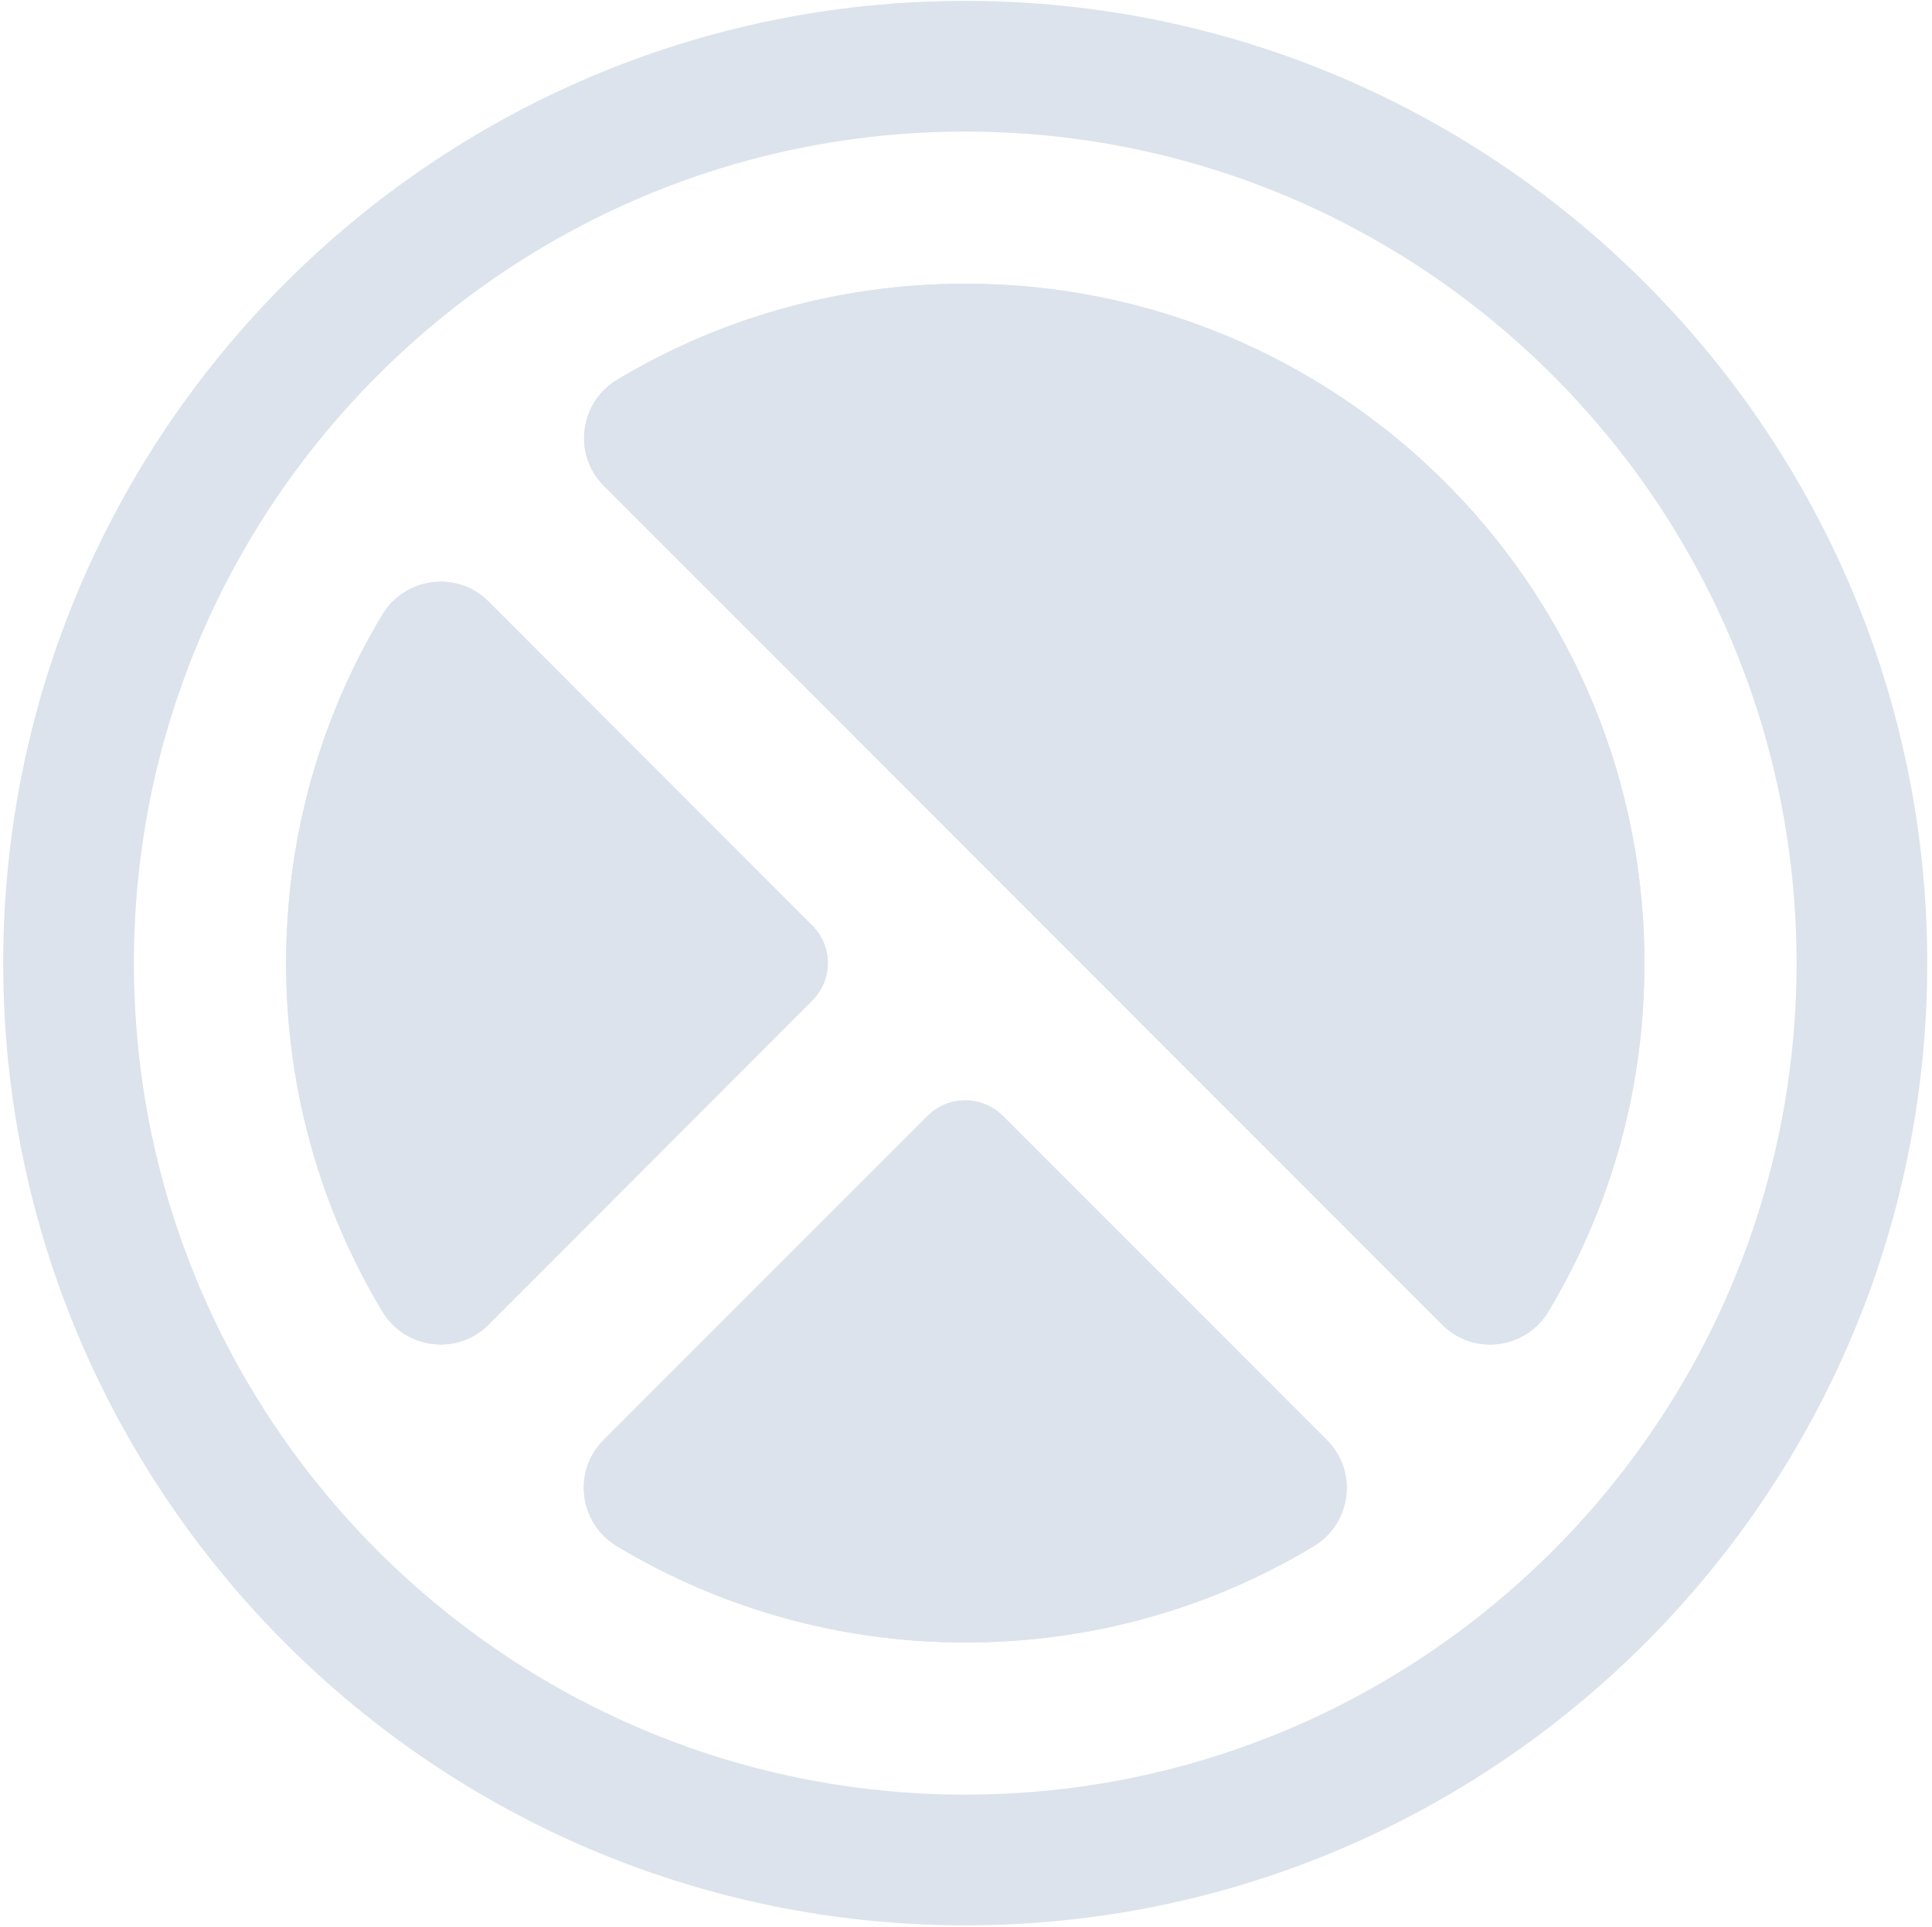
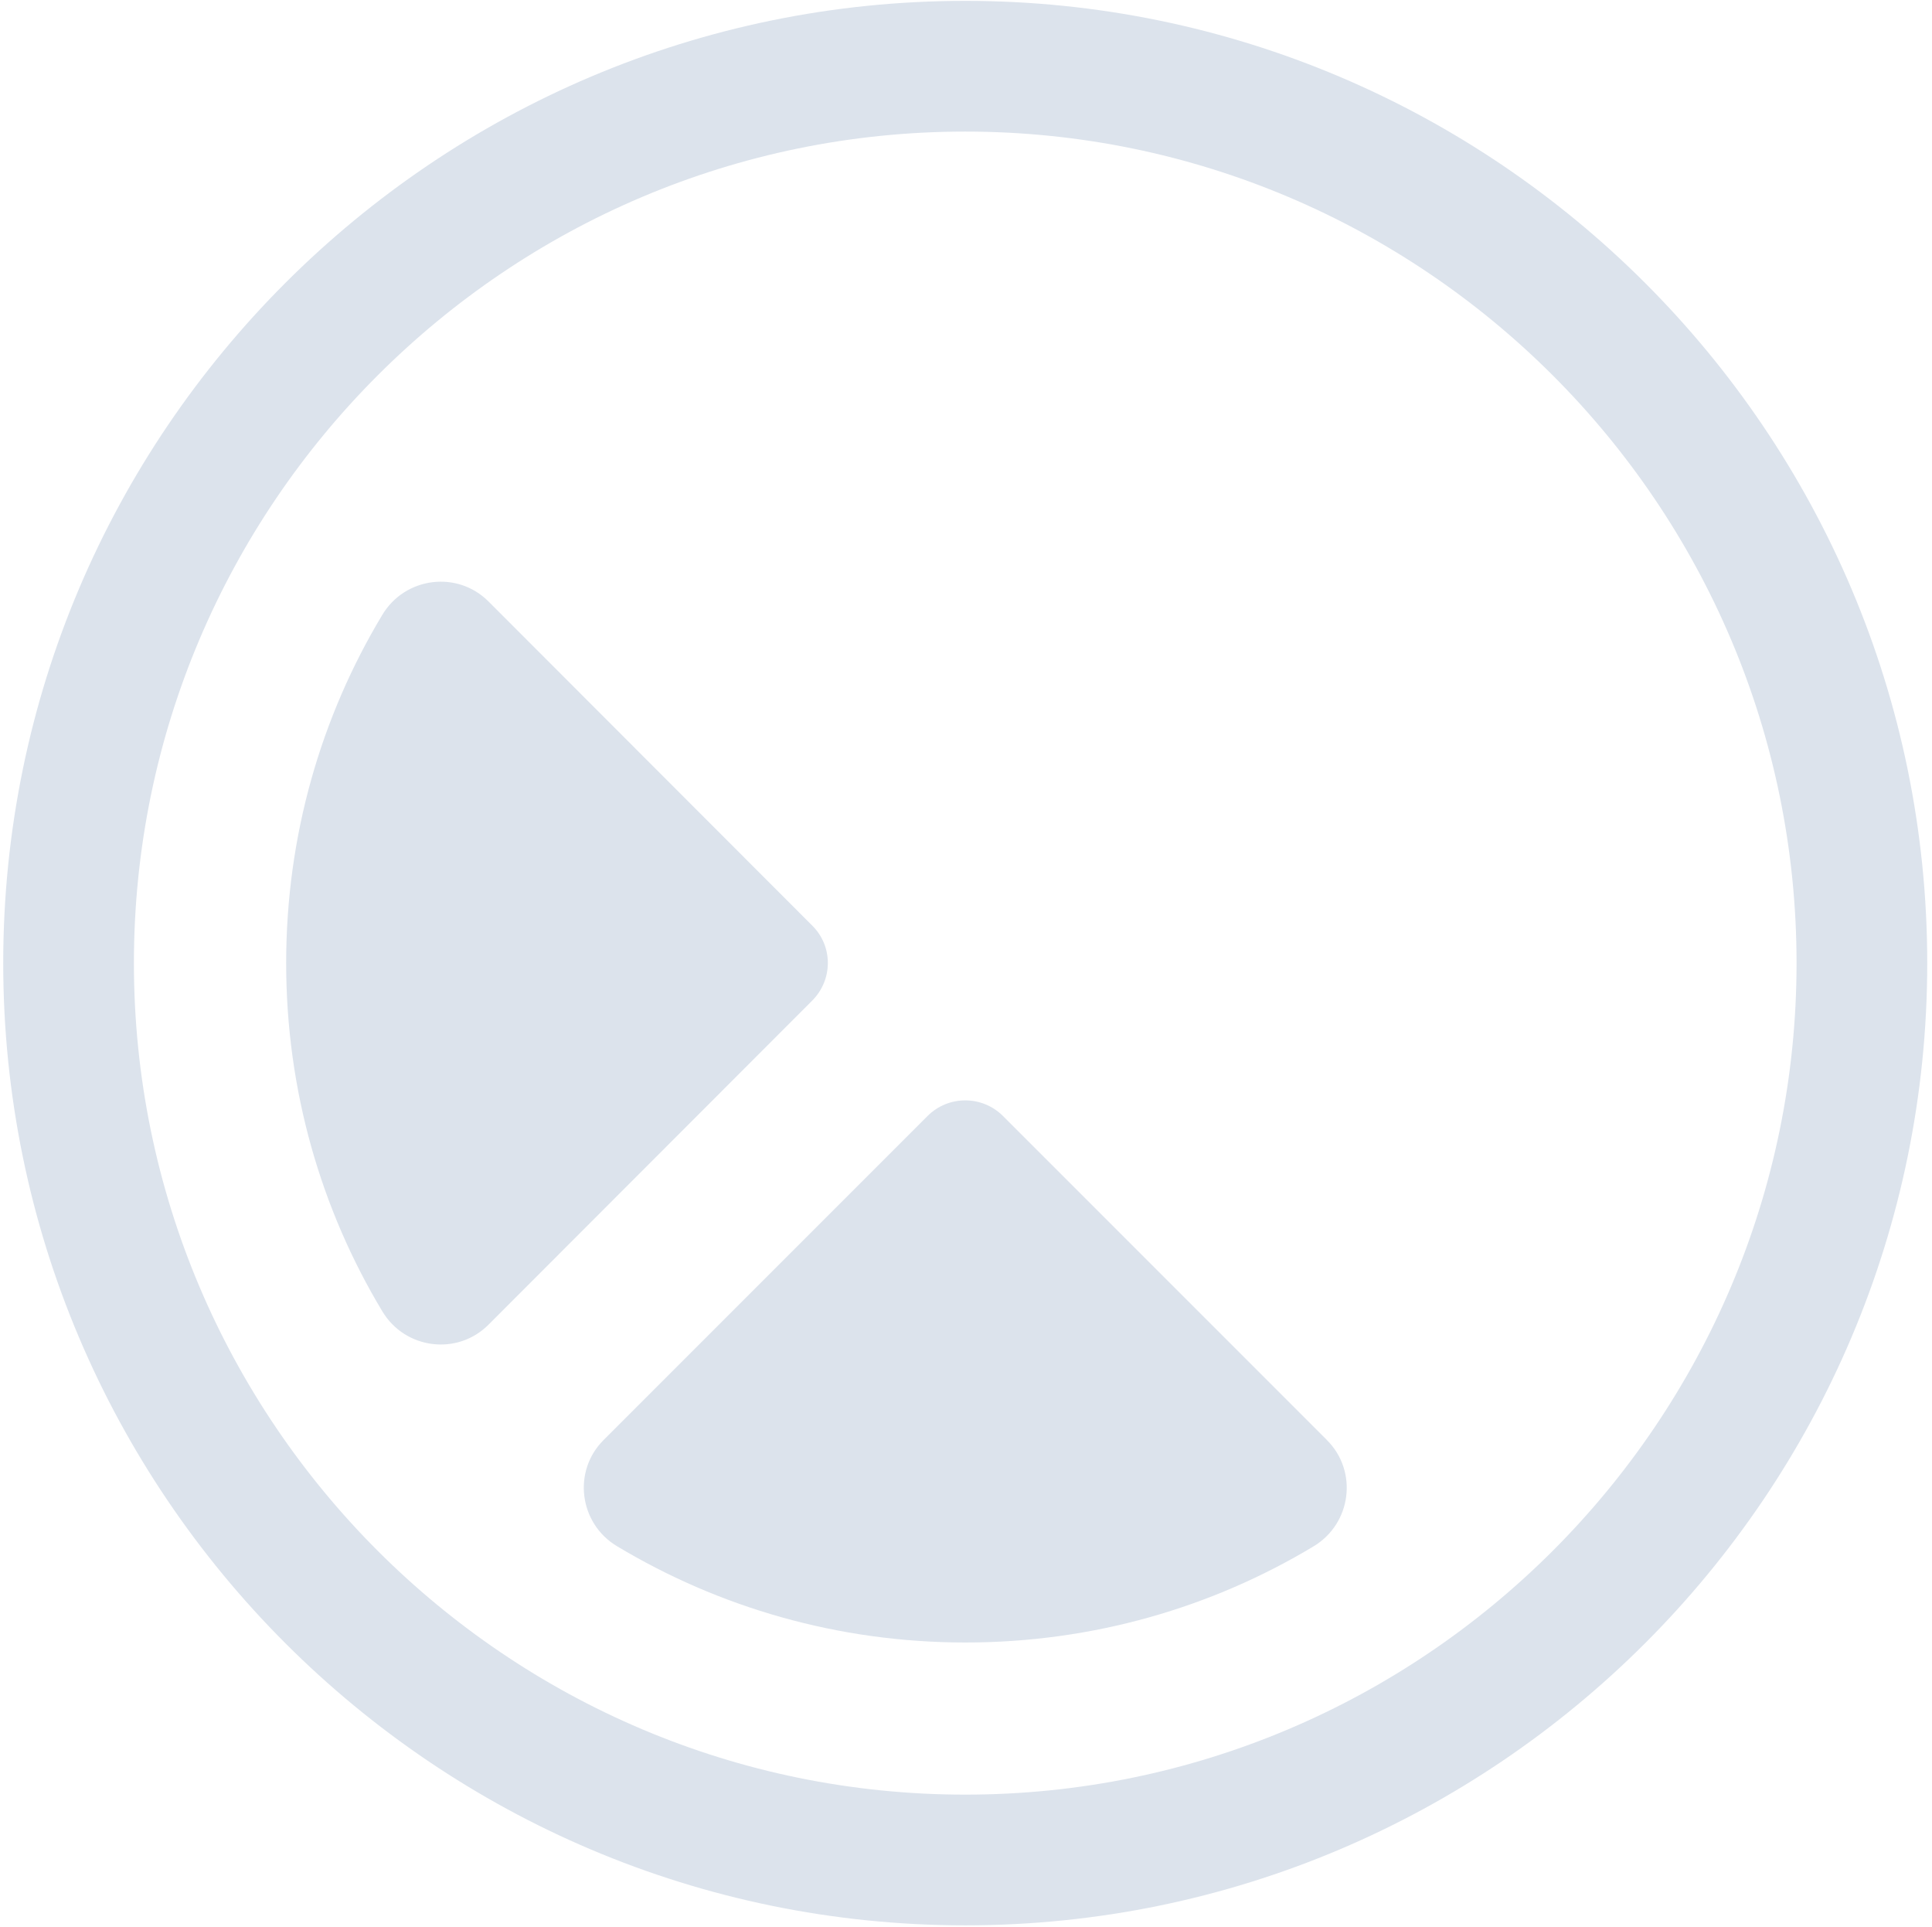
<svg xmlns="http://www.w3.org/2000/svg" width="377" height="376" viewBox="0 0 377 376" fill="none">
  <path d="M158.48 195.22L95.32 258.44C89.23 264.54 79.05 263.23 74.61 255.84C62.66 235.98 55.84 212.74 55.84 187.89C55.84 163.04 62.66 139.8 74.61 119.94C79.05 112.56 89.23 111.25 95.32 117.34L158.48 180.56C162.56 184.58 162.56 191.14 158.48 195.22Z" fill="#DCE3EC" />
-   <path d="M320.86 185.6V190.19C320.5 214.19 313.72 236.63 302.13 255.89C297.7 263.25 287.52 264.53 281.45 258.45L117.84 94.78C111.75 88.68 113.06 78.5 120.46 74.07C140.32 62.16 163.55 55.35 188.39 55.35C260.82 55.35 319.66 113.49 320.87 185.6H320.86Z" fill="#DCE3EC" />
  <path d="M258.94 280.96C265.03 287.05 263.72 297.22 256.34 301.67C236.48 313.62 213.24 320.44 188.38 320.44C163.52 320.44 140.26 313.58 120.39 301.65C113 297.21 111.68 287.03 117.78 280.94L180.99 217.73C185.06 213.66 191.65 213.66 195.72 217.73L258.95 280.96H258.94Z" fill="#DCE3EC" />
  <path d="M188.35 375.62C84.84 375.62 0.63 291.41 0.63 187.89C0.63 84.37 84.84 0.17 188.35 0.17C291.86 0.17 376.07 84.38 376.07 187.89C376.07 291.4 291.86 375.62 188.35 375.62ZM188.35 25.67C98.9 25.67 26.13 98.44 26.13 187.89C26.13 277.34 98.9 350.12 188.35 350.12C277.8 350.12 350.57 277.34 350.57 187.89C350.57 98.44 277.8 25.67 188.35 25.67Z" fill="#DCE3EC" />
-   <path d="M158.47 195.22L95.31 258.44C89.22 264.54 79.04 263.23 74.6 255.84C62.65 235.98 55.83 212.74 55.83 187.89C55.83 163.04 62.65 139.8 74.6 119.94C79.04 112.56 89.22 111.25 95.31 117.34L158.47 180.56C162.55 184.58 162.55 191.14 158.47 195.22Z" fill="#DCE3EC" />
-   <path d="M320.85 185.6V190.19C320.49 214.19 313.71 236.63 302.12 255.89C297.69 263.25 287.51 264.53 281.44 258.45L117.83 94.78C111.74 88.68 113.05 78.5 120.45 74.07C140.31 62.16 163.54 55.35 188.38 55.35C260.81 55.35 319.65 113.49 320.86 185.6H320.85Z" fill="#DCE3EC" />
-   <path d="M258.93 280.96C265.02 287.05 263.71 297.22 256.33 301.67C236.47 313.62 213.23 320.44 188.37 320.44C163.51 320.44 140.25 313.58 120.38 301.65C112.99 297.21 111.67 287.03 117.77 280.94L180.98 217.73C185.05 213.66 191.64 213.66 195.71 217.73L258.94 280.96H258.93Z" fill="#DCE3EC" />
</svg>